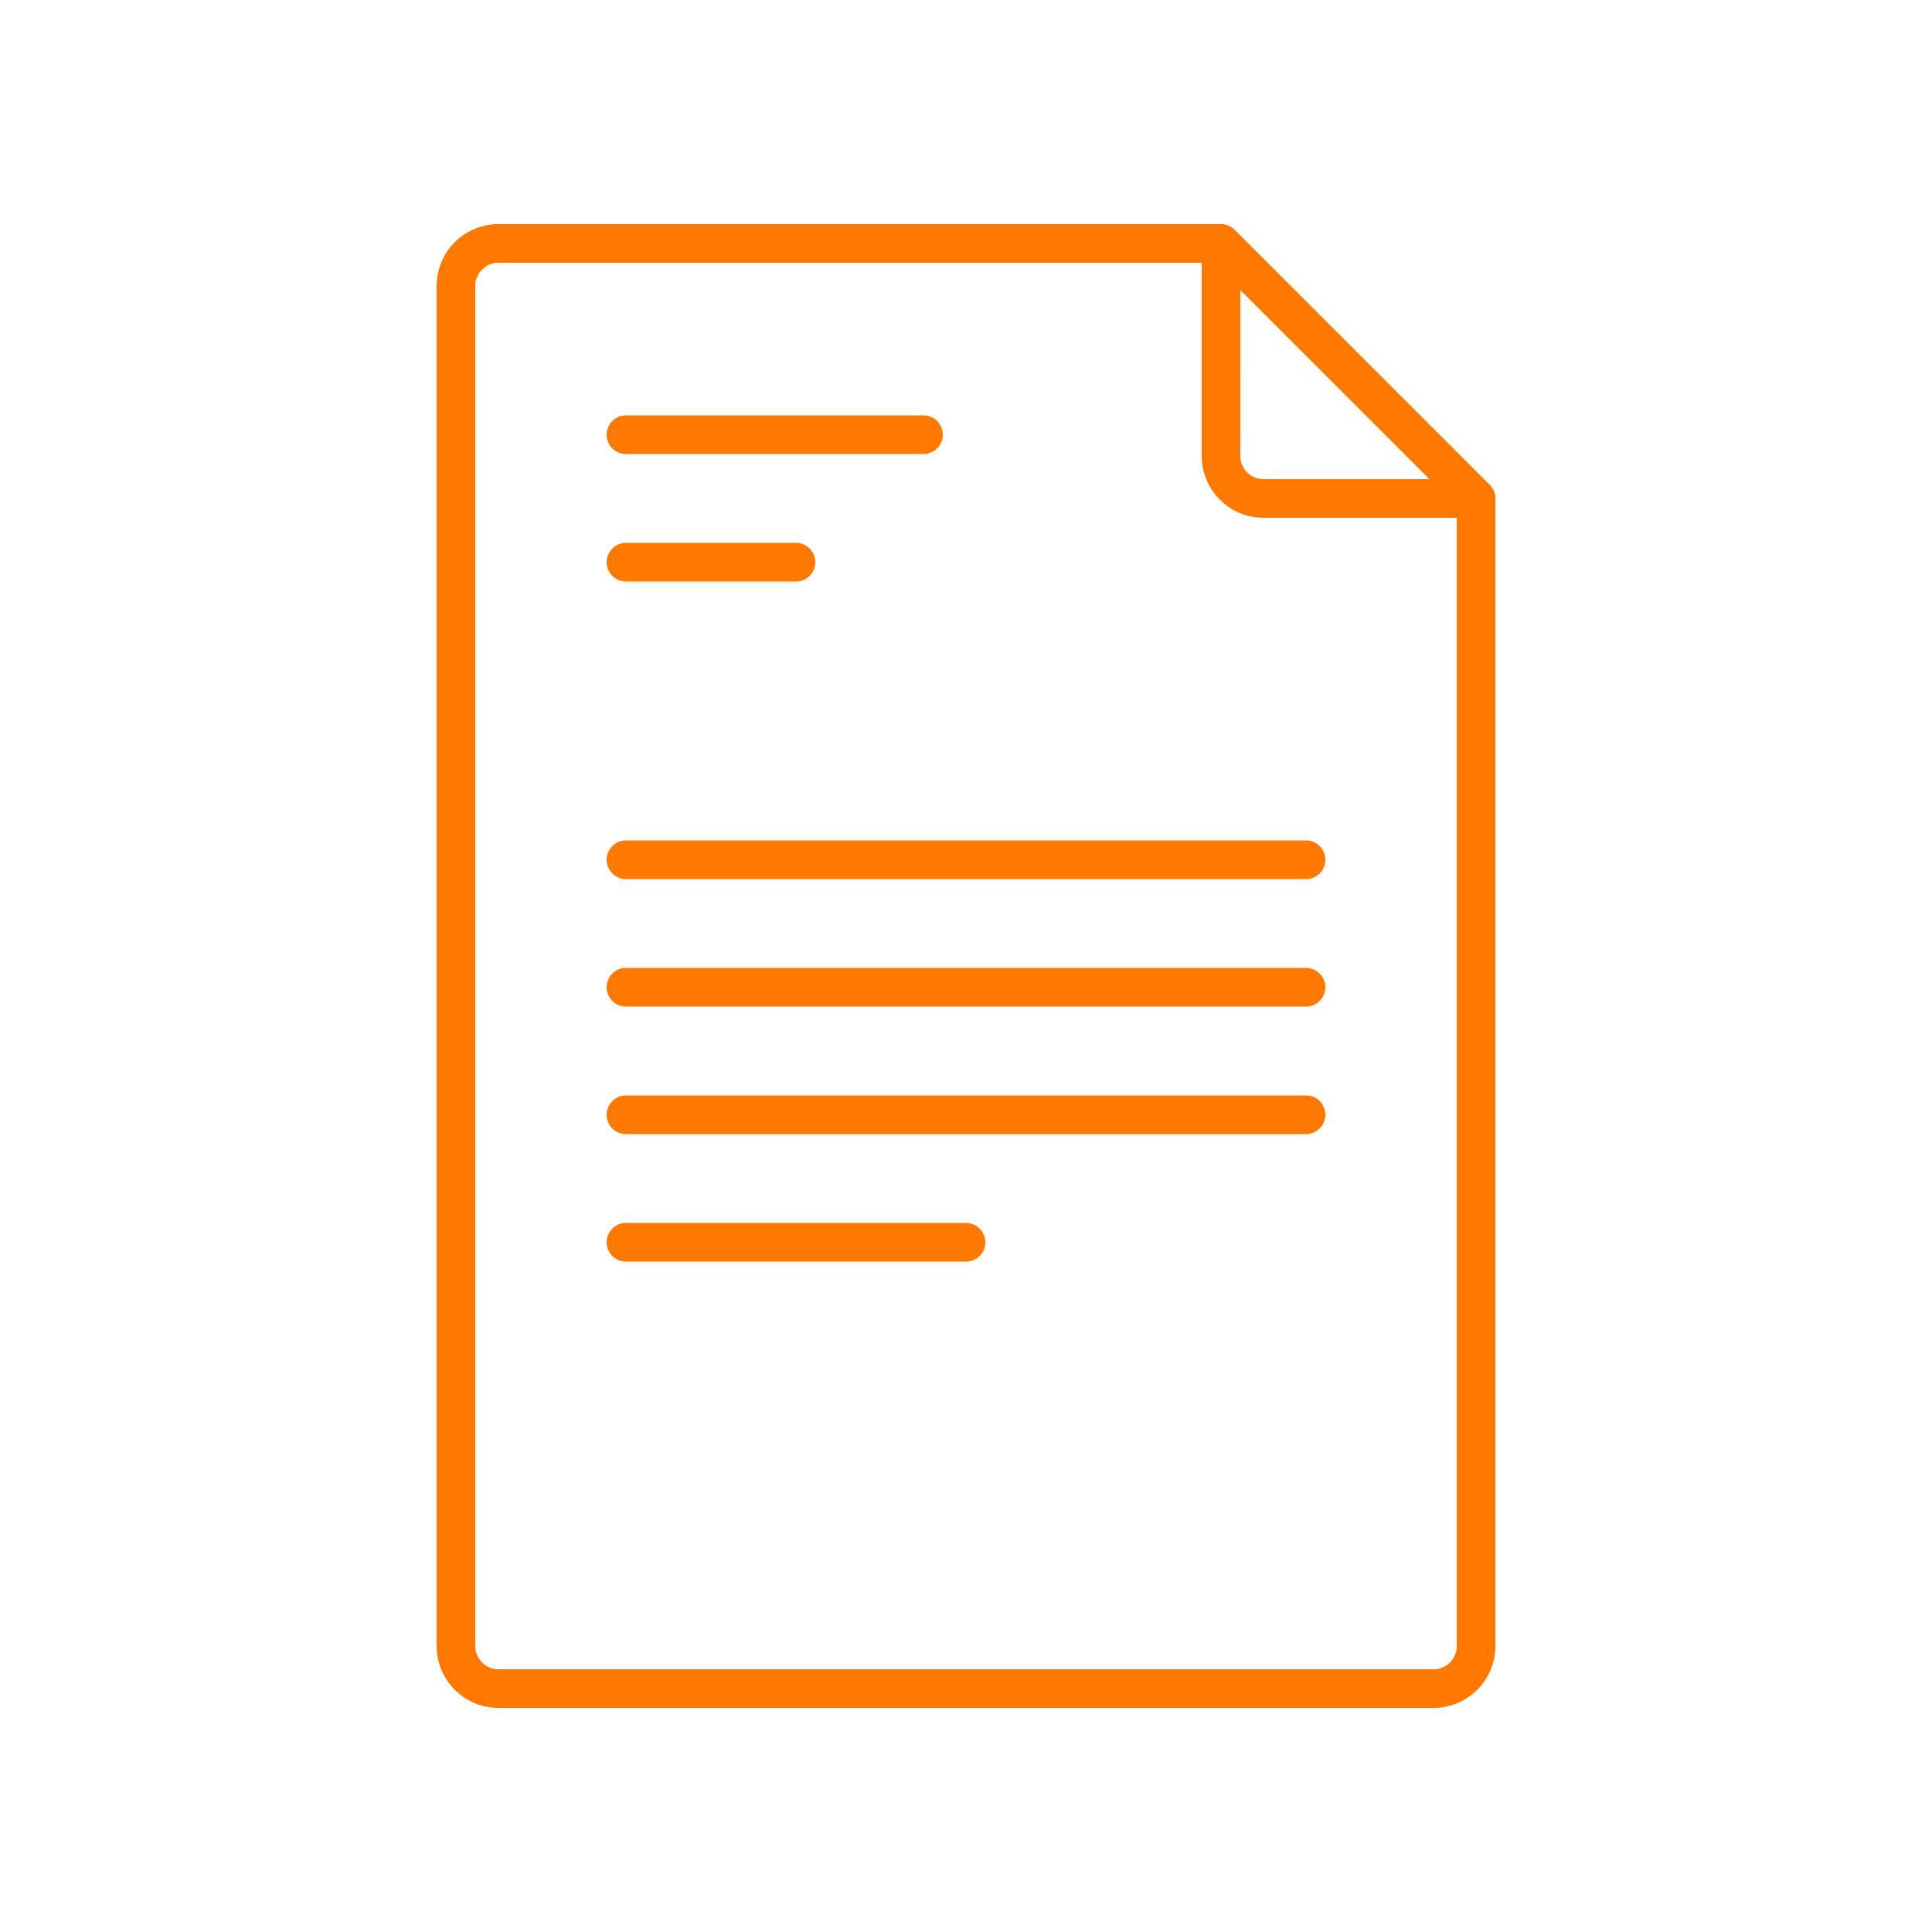
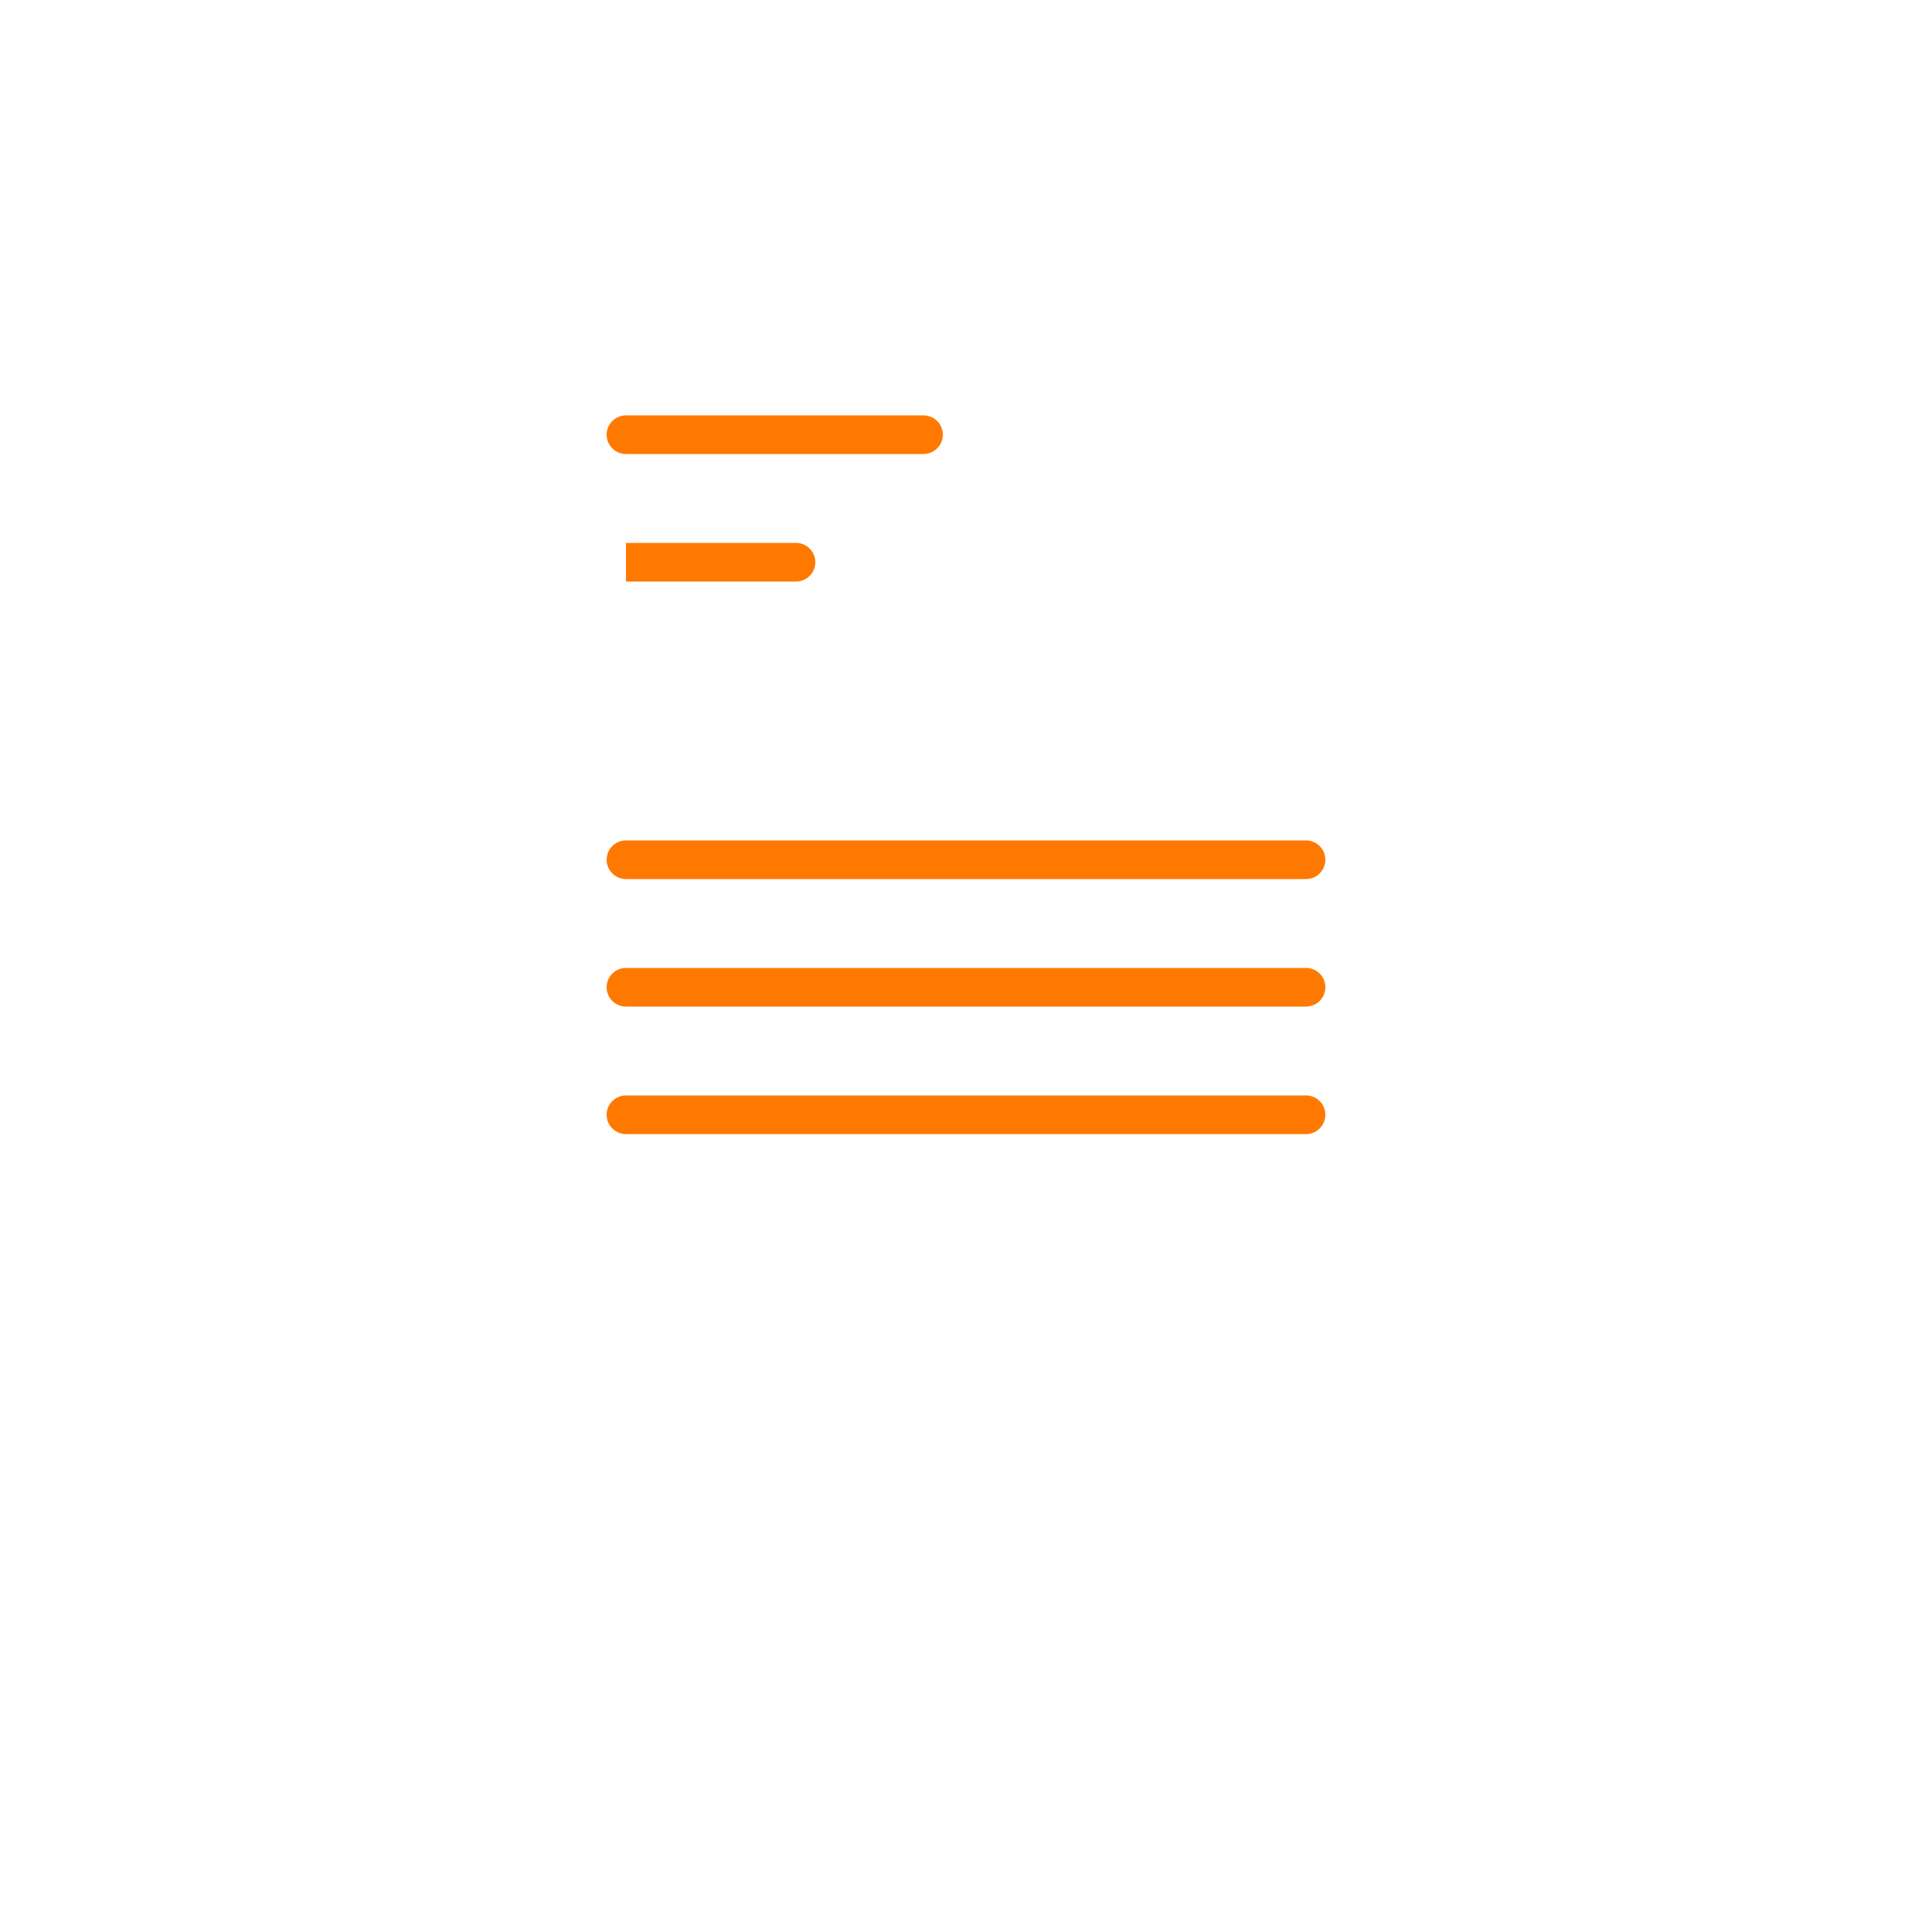
<svg xmlns="http://www.w3.org/2000/svg" viewBox="0 0 50 50">
  <defs>
    <style>.a{fill:#ff7900;}</style>
  </defs>
-   <path class="a" d="M38.662,12.709a.5.5,0,0,0-.109-.163L31.954,5.947a.506.506,0,0,0-.354-.147H12.9a1.602,1.602,0,0,0-1.6,1.6v35.2a1.602,1.602,0,0,0,1.6,1.601H37.1a1.602,1.602,0,0,0,1.601-1.601V12.9A.5.5,0,0,0,38.662,12.709ZM32.1,7.507l4.893,4.893H32.7a.601.601,0,0,1-.601-.6Zm5.601,35.093a.601.601,0,0,1-.601.601H12.9a.601.601,0,0,1-.6-.601V7.4a.6.6,0,0,1,.6-.6H31.1v5a1.602,1.602,0,0,0,1.601,1.6h5Z" />
  <path class="a" d="M16.2,11.75h7.7a.5.5,0,0,0,0-1H16.2a.5.5,0,0,0,0,1Z" />
-   <path class="a" d="M16.2,15.05h4.4a.5.5,0,0,0,0-1H16.2a.5.5,0,0,0,0,1Z" />
+   <path class="a" d="M16.2,15.05h4.4a.5.5,0,0,0,0-1H16.2Z" />
  <path class="a" d="M15.7,22.25a.5.5,0,0,0,.5.5H33.8a.5.5,0,0,0,0-1H16.2A.5.5,0,0,0,15.7,22.25Z" />
  <path class="a" d="M33.8,25.05H16.2a.5.5,0,1,0,0,1H33.8a.5.5,0,0,0,0-1Z" />
  <path class="a" d="M33.8,28.35H16.2a.5.5,0,1,0,0,1H33.8a.5.5,0,0,0,0-1Z" />
-   <path class="a" d="M25,31.65H16.2a.5.5,0,1,0,0,1H25a.5.5,0,0,0,0-1Z" />
</svg>